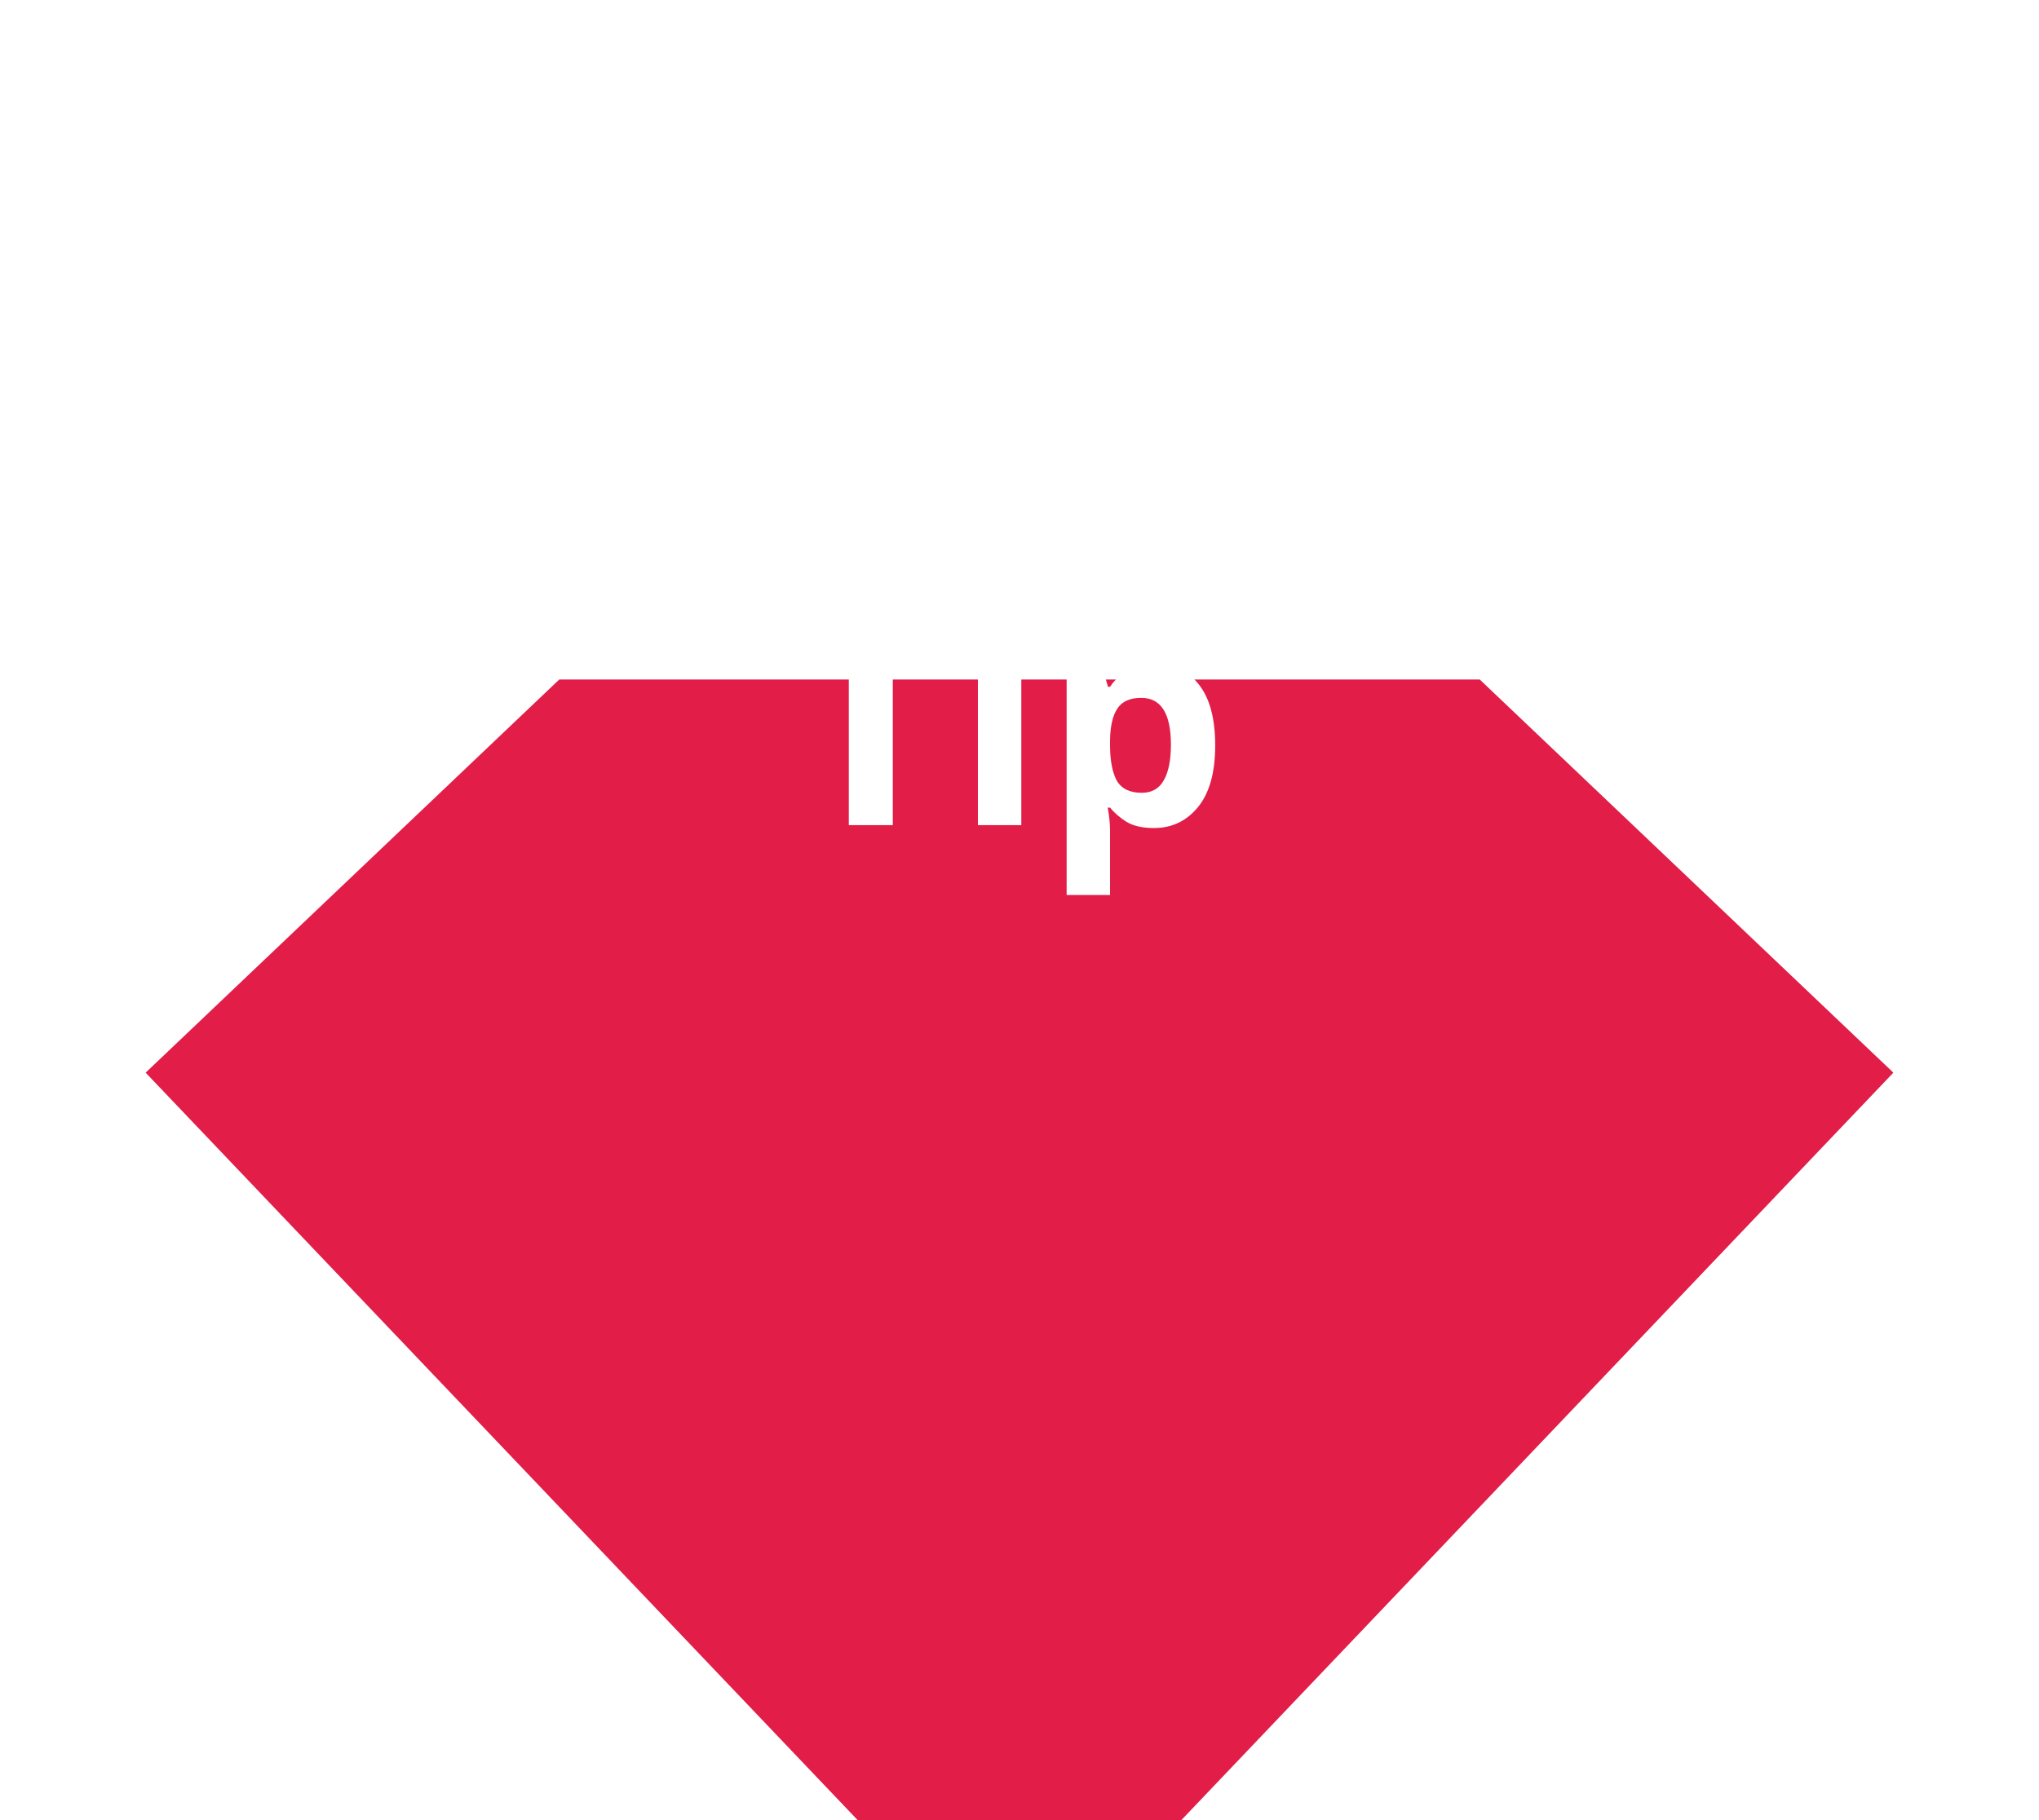
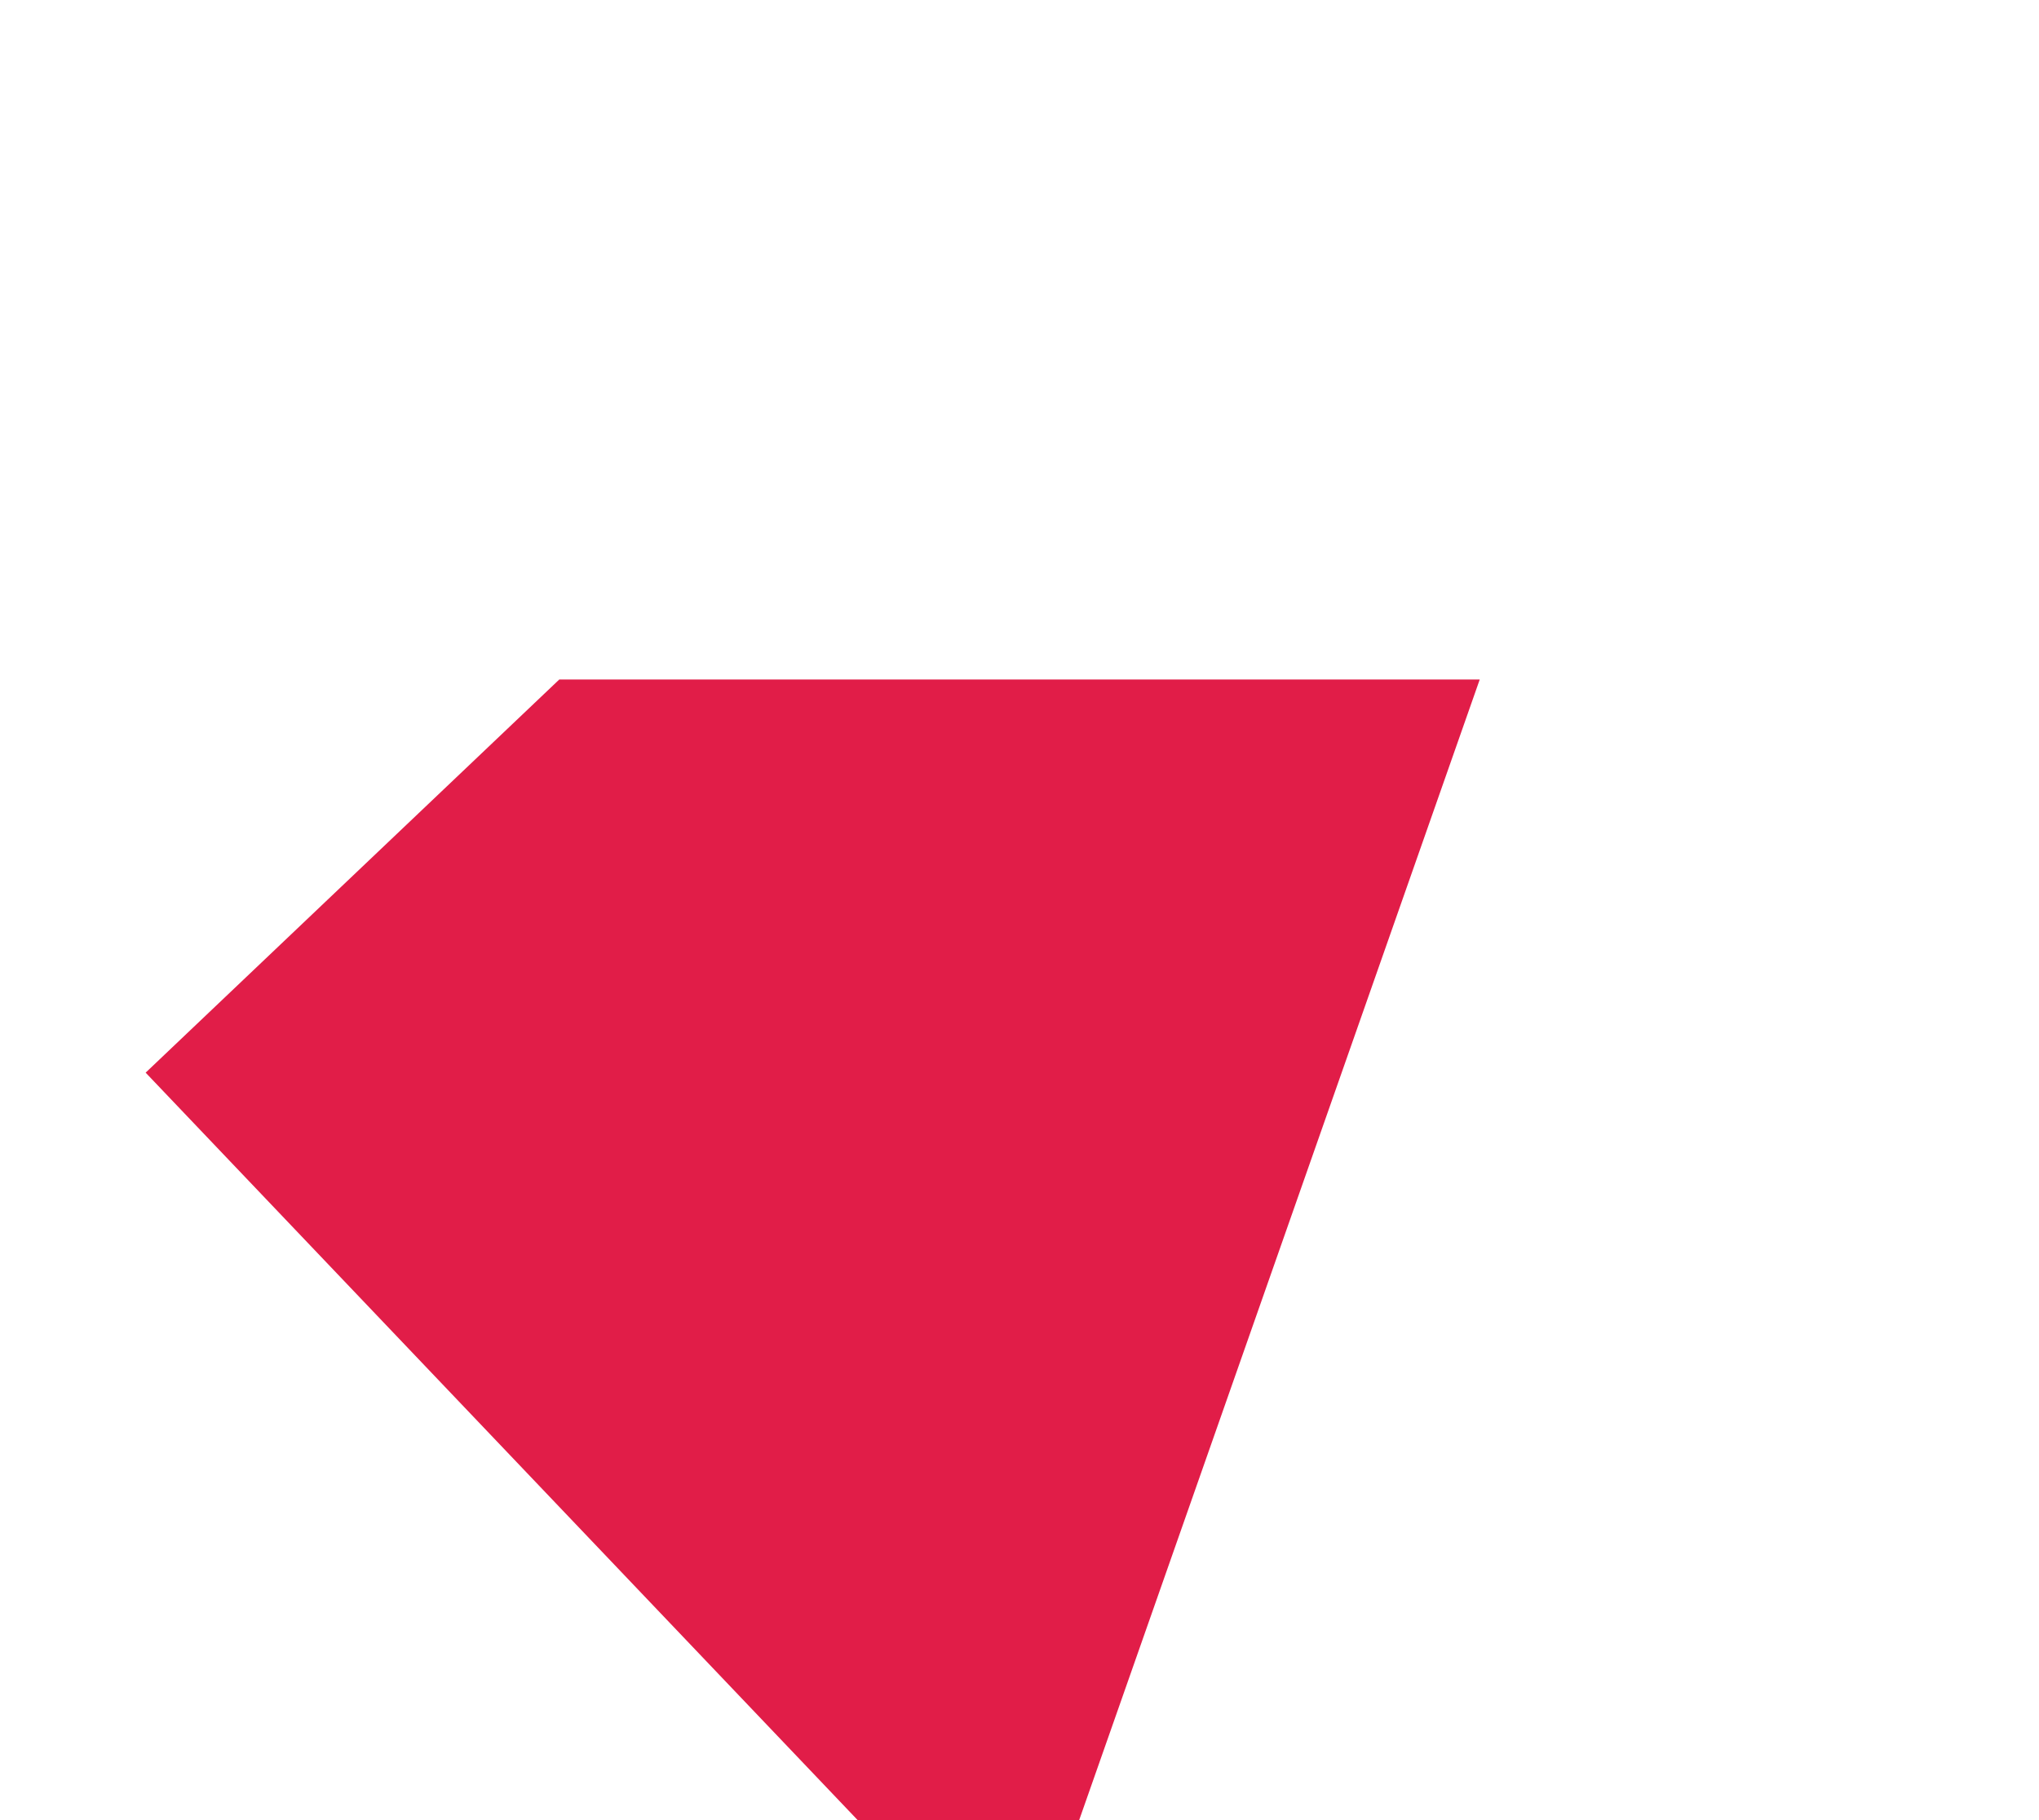
<svg xmlns="http://www.w3.org/2000/svg" width="84" height="75" viewBox="0 0 84 75" fill="none">
  <g filter="url(#filter0_ddddd_217_5486)">
-     <path d="M6 17.2L42 55L78 17.2L60.96 1H23.04L6 17.2Z" fill="#E11D48" />
+     <path d="M6 17.2L42 55L60.96 1H23.04L6 17.2Z" fill="#E11D48" />
  </g>
-   <path d="M28.034 12.824C27.338 12.824 26.806 13.084 26.438 13.604C26.07 14.124 25.886 14.836 25.886 15.74C25.886 16.652 26.054 17.36 26.39 17.864C26.734 18.36 27.282 18.608 28.034 18.608C28.378 18.608 28.726 18.568 29.078 18.488C29.43 18.408 29.81 18.296 30.218 18.152V19.676C29.842 19.828 29.47 19.94 29.102 20.012C28.734 20.084 28.322 20.12 27.866 20.12C26.978 20.12 26.25 19.94 25.682 19.58C25.114 19.212 24.694 18.7 24.422 18.044C24.15 17.38 24.014 16.608 24.014 15.728C24.014 14.864 24.17 14.1 24.482 13.436C24.794 12.772 25.246 12.252 25.838 11.876C26.438 11.5 27.17 11.312 28.034 11.312C28.458 11.312 28.882 11.368 29.306 11.48C29.738 11.584 30.15 11.728 30.542 11.912L29.954 13.388C29.634 13.236 29.31 13.104 28.982 12.992C28.662 12.88 28.346 12.824 28.034 12.824ZM37.847 16.712C37.847 17.8 37.559 18.64 36.983 19.232C36.415 19.824 35.639 20.12 34.655 20.12C34.047 20.12 33.503 19.988 33.023 19.724C32.551 19.46 32.179 19.076 31.907 18.572C31.635 18.06 31.499 17.44 31.499 16.712C31.499 15.624 31.783 14.788 32.351 14.204C32.919 13.62 33.699 13.328 34.691 13.328C35.307 13.328 35.851 13.46 36.323 13.724C36.795 13.988 37.167 14.372 37.439 14.876C37.711 15.38 37.847 15.992 37.847 16.712ZM33.323 16.712C33.323 17.36 33.427 17.852 33.635 18.188C33.851 18.516 34.199 18.68 34.679 18.68C35.151 18.68 35.491 18.516 35.699 18.188C35.915 17.852 36.023 17.36 36.023 16.712C36.023 16.064 35.915 15.58 35.699 15.26C35.491 14.932 35.147 14.768 34.667 14.768C34.195 14.768 33.851 14.932 33.635 15.26C33.427 15.58 33.323 16.064 33.323 16.712ZM42.013 13.316C42.893 13.316 43.565 13.508 44.029 13.892C44.501 14.268 44.737 14.848 44.737 15.632V20H43.489L43.141 19.112H43.093C42.813 19.464 42.517 19.72 42.205 19.88C41.893 20.04 41.465 20.12 40.921 20.12C40.337 20.12 39.853 19.952 39.469 19.616C39.085 19.28 38.893 18.756 38.893 18.044C38.893 17.348 39.137 16.836 39.625 16.508C40.113 16.18 40.845 15.996 41.821 15.956L42.961 15.92V15.632C42.961 15.288 42.869 15.036 42.685 14.876C42.509 14.716 42.261 14.636 41.941 14.636C41.621 14.636 41.309 14.684 41.005 14.78C40.701 14.868 40.397 14.98 40.093 15.116L39.505 13.904C39.849 13.728 40.237 13.588 40.669 13.484C41.101 13.372 41.549 13.316 42.013 13.316ZM42.961 16.964L42.265 16.988C41.689 17.004 41.289 17.108 41.065 17.3C40.841 17.492 40.729 17.744 40.729 18.056C40.729 18.328 40.809 18.524 40.969 18.644C41.129 18.756 41.337 18.812 41.593 18.812C41.977 18.812 42.301 18.7 42.565 18.476C42.829 18.244 42.961 17.92 42.961 17.504V16.964ZM49.231 20.12C48.255 20.12 47.499 19.852 46.963 19.316C46.435 18.78 46.171 17.928 46.171 16.76C46.171 15.96 46.307 15.308 46.579 14.804C46.851 14.3 47.227 13.928 47.707 13.688C48.195 13.448 48.755 13.328 49.387 13.328C49.835 13.328 50.223 13.372 50.551 13.46C50.887 13.548 51.179 13.652 51.427 13.772L50.899 15.152C50.619 15.04 50.355 14.948 50.107 14.876C49.867 14.804 49.627 14.768 49.387 14.768C48.459 14.768 47.995 15.428 47.995 16.748C47.995 17.404 48.115 17.888 48.355 18.2C48.603 18.512 48.947 18.668 49.387 18.668C49.763 18.668 50.095 18.62 50.383 18.524C50.671 18.42 50.951 18.28 51.223 18.104V19.628C50.951 19.804 50.663 19.928 50.359 20C50.063 20.08 49.687 20.12 49.231 20.12ZM54.519 10.88V12.74C54.519 13.068 54.507 13.38 54.483 13.676C54.467 13.964 54.451 14.168 54.435 14.288H54.531C54.739 13.952 55.007 13.708 55.335 13.556C55.663 13.404 56.027 13.328 56.427 13.328C57.131 13.328 57.699 13.52 58.131 13.904C58.563 14.28 58.779 14.888 58.779 15.728V20H56.991V16.172C56.991 15.228 56.639 14.756 55.935 14.756C55.399 14.756 55.027 14.944 54.819 15.32C54.619 15.688 54.519 16.22 54.519 16.916V20H52.731V10.88H54.519ZM36.78 34H34.968V26.944H32.64V25.432H39.108V26.944H36.78V34ZM41.186 24.88C41.45 24.88 41.678 24.944 41.87 25.072C42.062 25.192 42.158 25.42 42.158 25.756C42.158 26.084 42.062 26.312 41.87 26.44C41.678 26.568 41.45 26.632 41.186 26.632C40.914 26.632 40.682 26.568 40.49 26.44C40.306 26.312 40.214 26.084 40.214 25.756C40.214 25.42 40.306 25.192 40.49 25.072C40.682 24.944 40.914 24.88 41.186 24.88ZM42.074 27.448V34H40.286V27.448H42.074ZM47.59 27.328C48.326 27.328 48.922 27.616 49.378 28.192C49.834 28.76 50.062 29.6 50.062 30.712C50.062 31.832 49.826 32.68 49.354 33.256C48.882 33.832 48.278 34.12 47.542 34.12C47.07 34.12 46.694 34.036 46.414 33.868C46.134 33.692 45.906 33.496 45.73 33.28H45.634C45.698 33.616 45.73 33.936 45.73 34.24V36.88H43.942V27.448H45.394L45.646 28.3H45.73C45.906 28.036 46.142 27.808 46.438 27.616C46.734 27.424 47.118 27.328 47.59 27.328ZM47.014 28.756C46.55 28.756 46.222 28.904 46.03 29.2C45.838 29.488 45.738 29.924 45.73 30.508V30.7C45.73 31.332 45.822 31.82 46.006 32.164C46.198 32.5 46.542 32.668 47.038 32.668C47.446 32.668 47.746 32.5 47.938 32.164C48.138 31.82 48.238 31.328 48.238 30.688C48.238 29.4 47.83 28.756 47.014 28.756Z" fill="white" />
  <defs>
    <filter id="filter0_ddddd_217_5486" x="0" y="0" width="84" height="75" filterUnits="userSpaceOnUse" color-interpolation-filters="sRGB">
      <feFlood flood-opacity="0" result="BackgroundImageFix" />
      <feColorMatrix in="SourceAlpha" type="matrix" values="0 0 0 0 0 0 0 0 0 0 0 0 0 0 0 0 0 0 127 0" result="hardAlpha" />
      <feOffset />
      <feColorMatrix type="matrix" values="0 0 0 0 0.741 0 0 0 0 0.071 0 0 0 0 0.235 0 0 0 0.12 0" />
      <feBlend mode="normal" in2="BackgroundImageFix" result="effect1_dropShadow_217_5486" />
      <feColorMatrix in="SourceAlpha" type="matrix" values="0 0 0 0 0 0 0 0 0 0 0 0 0 0 0 0 0 0 127 0" result="hardAlpha" />
      <feOffset dy="1" />
      <feGaussianBlur stdDeviation="1" />
      <feColorMatrix type="matrix" values="0 0 0 0 0.741 0 0 0 0 0.071 0 0 0 0 0.235 0 0 0 0.12 0" />
      <feBlend mode="normal" in2="effect1_dropShadow_217_5486" result="effect2_dropShadow_217_5486" />
      <feColorMatrix in="SourceAlpha" type="matrix" values="0 0 0 0 0 0 0 0 0 0 0 0 0 0 0 0 0 0 127 0" result="hardAlpha" />
      <feOffset dy="4" />
      <feGaussianBlur stdDeviation="2" />
      <feColorMatrix type="matrix" values="0 0 0 0 0.741 0 0 0 0 0.071 0 0 0 0 0.235 0 0 0 0.1 0" />
      <feBlend mode="normal" in2="effect2_dropShadow_217_5486" result="effect3_dropShadow_217_5486" />
      <feColorMatrix in="SourceAlpha" type="matrix" values="0 0 0 0 0 0 0 0 0 0 0 0 0 0 0 0 0 0 127 0" result="hardAlpha" />
      <feOffset dy="8" />
      <feGaussianBlur stdDeviation="2.5" />
      <feColorMatrix type="matrix" values="0 0 0 0 0.741 0 0 0 0 0.071 0 0 0 0 0.235 0 0 0 0.06 0" />
      <feBlend mode="normal" in2="effect3_dropShadow_217_5486" result="effect4_dropShadow_217_5486" />
      <feColorMatrix in="SourceAlpha" type="matrix" values="0 0 0 0 0 0 0 0 0 0 0 0 0 0 0 0 0 0 127 0" result="hardAlpha" />
      <feOffset dy="14" />
      <feGaussianBlur stdDeviation="3" />
      <feColorMatrix type="matrix" values="0 0 0 0 0.741 0 0 0 0 0.071 0 0 0 0 0.235 0 0 0 0.02 0" />
      <feBlend mode="normal" in2="effect4_dropShadow_217_5486" result="effect5_dropShadow_217_5486" />
      <feBlend mode="normal" in="SourceGraphic" in2="effect5_dropShadow_217_5486" result="shape" />
    </filter>
  </defs>
</svg>